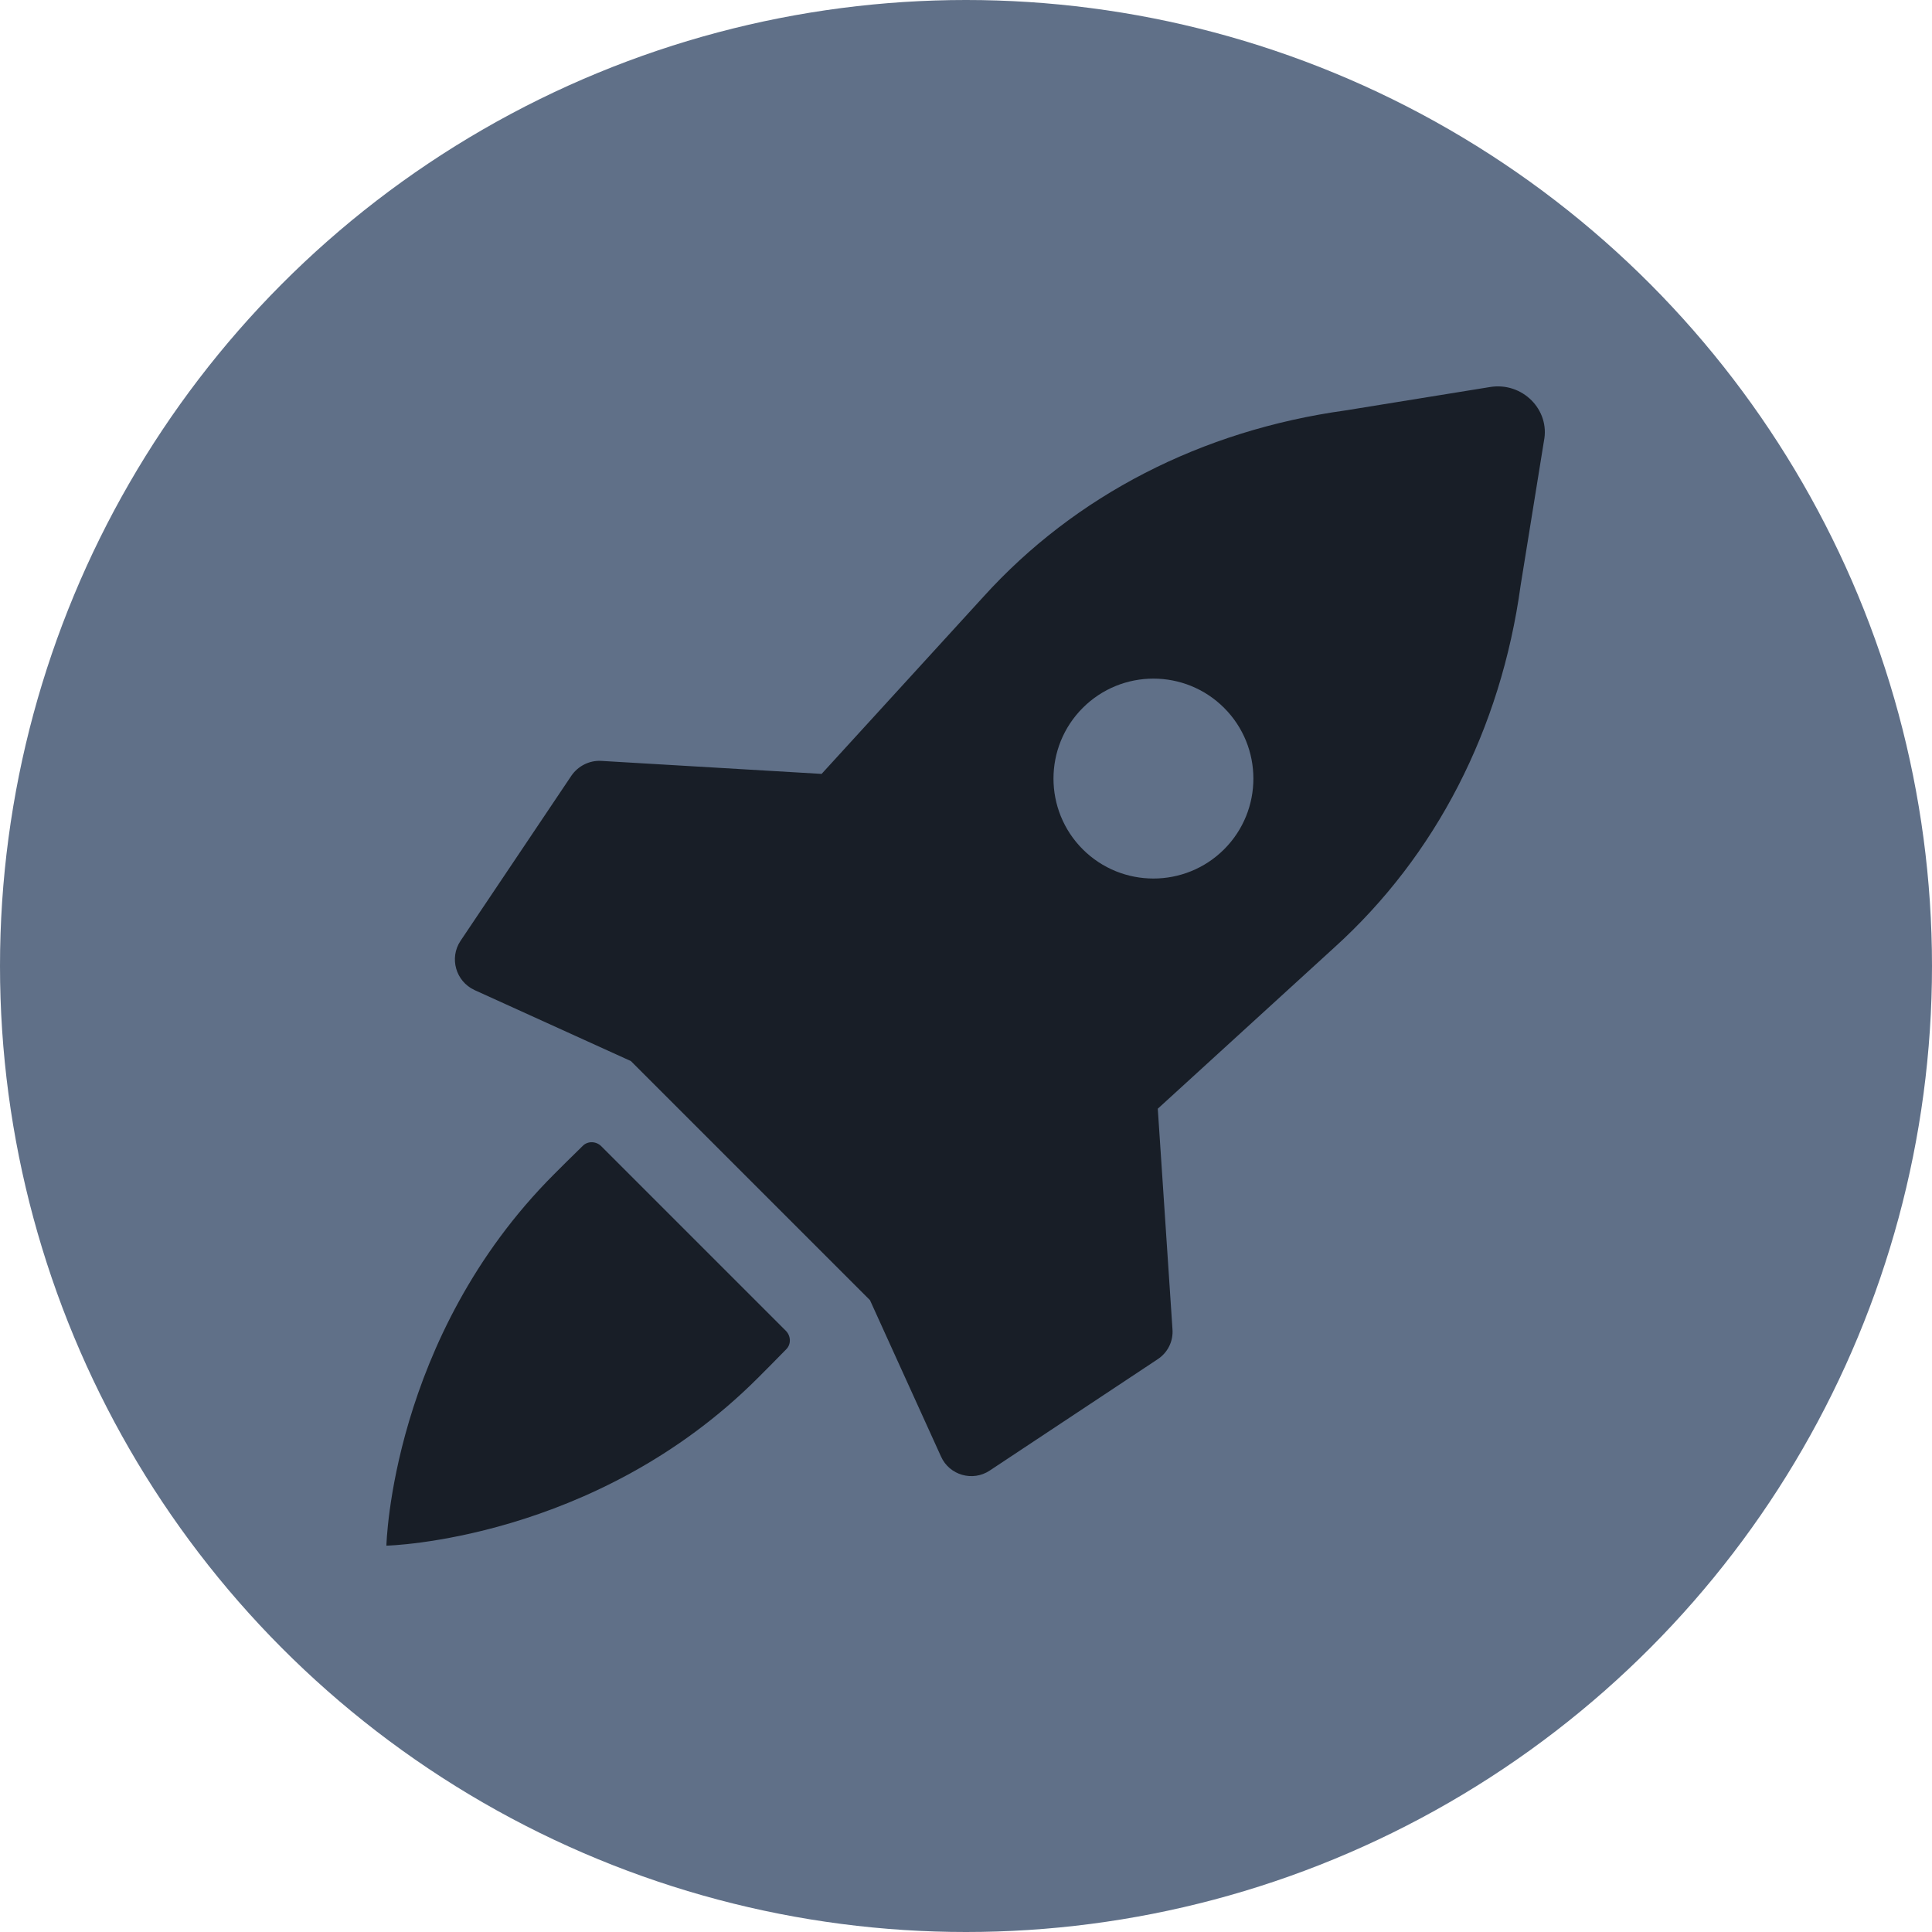
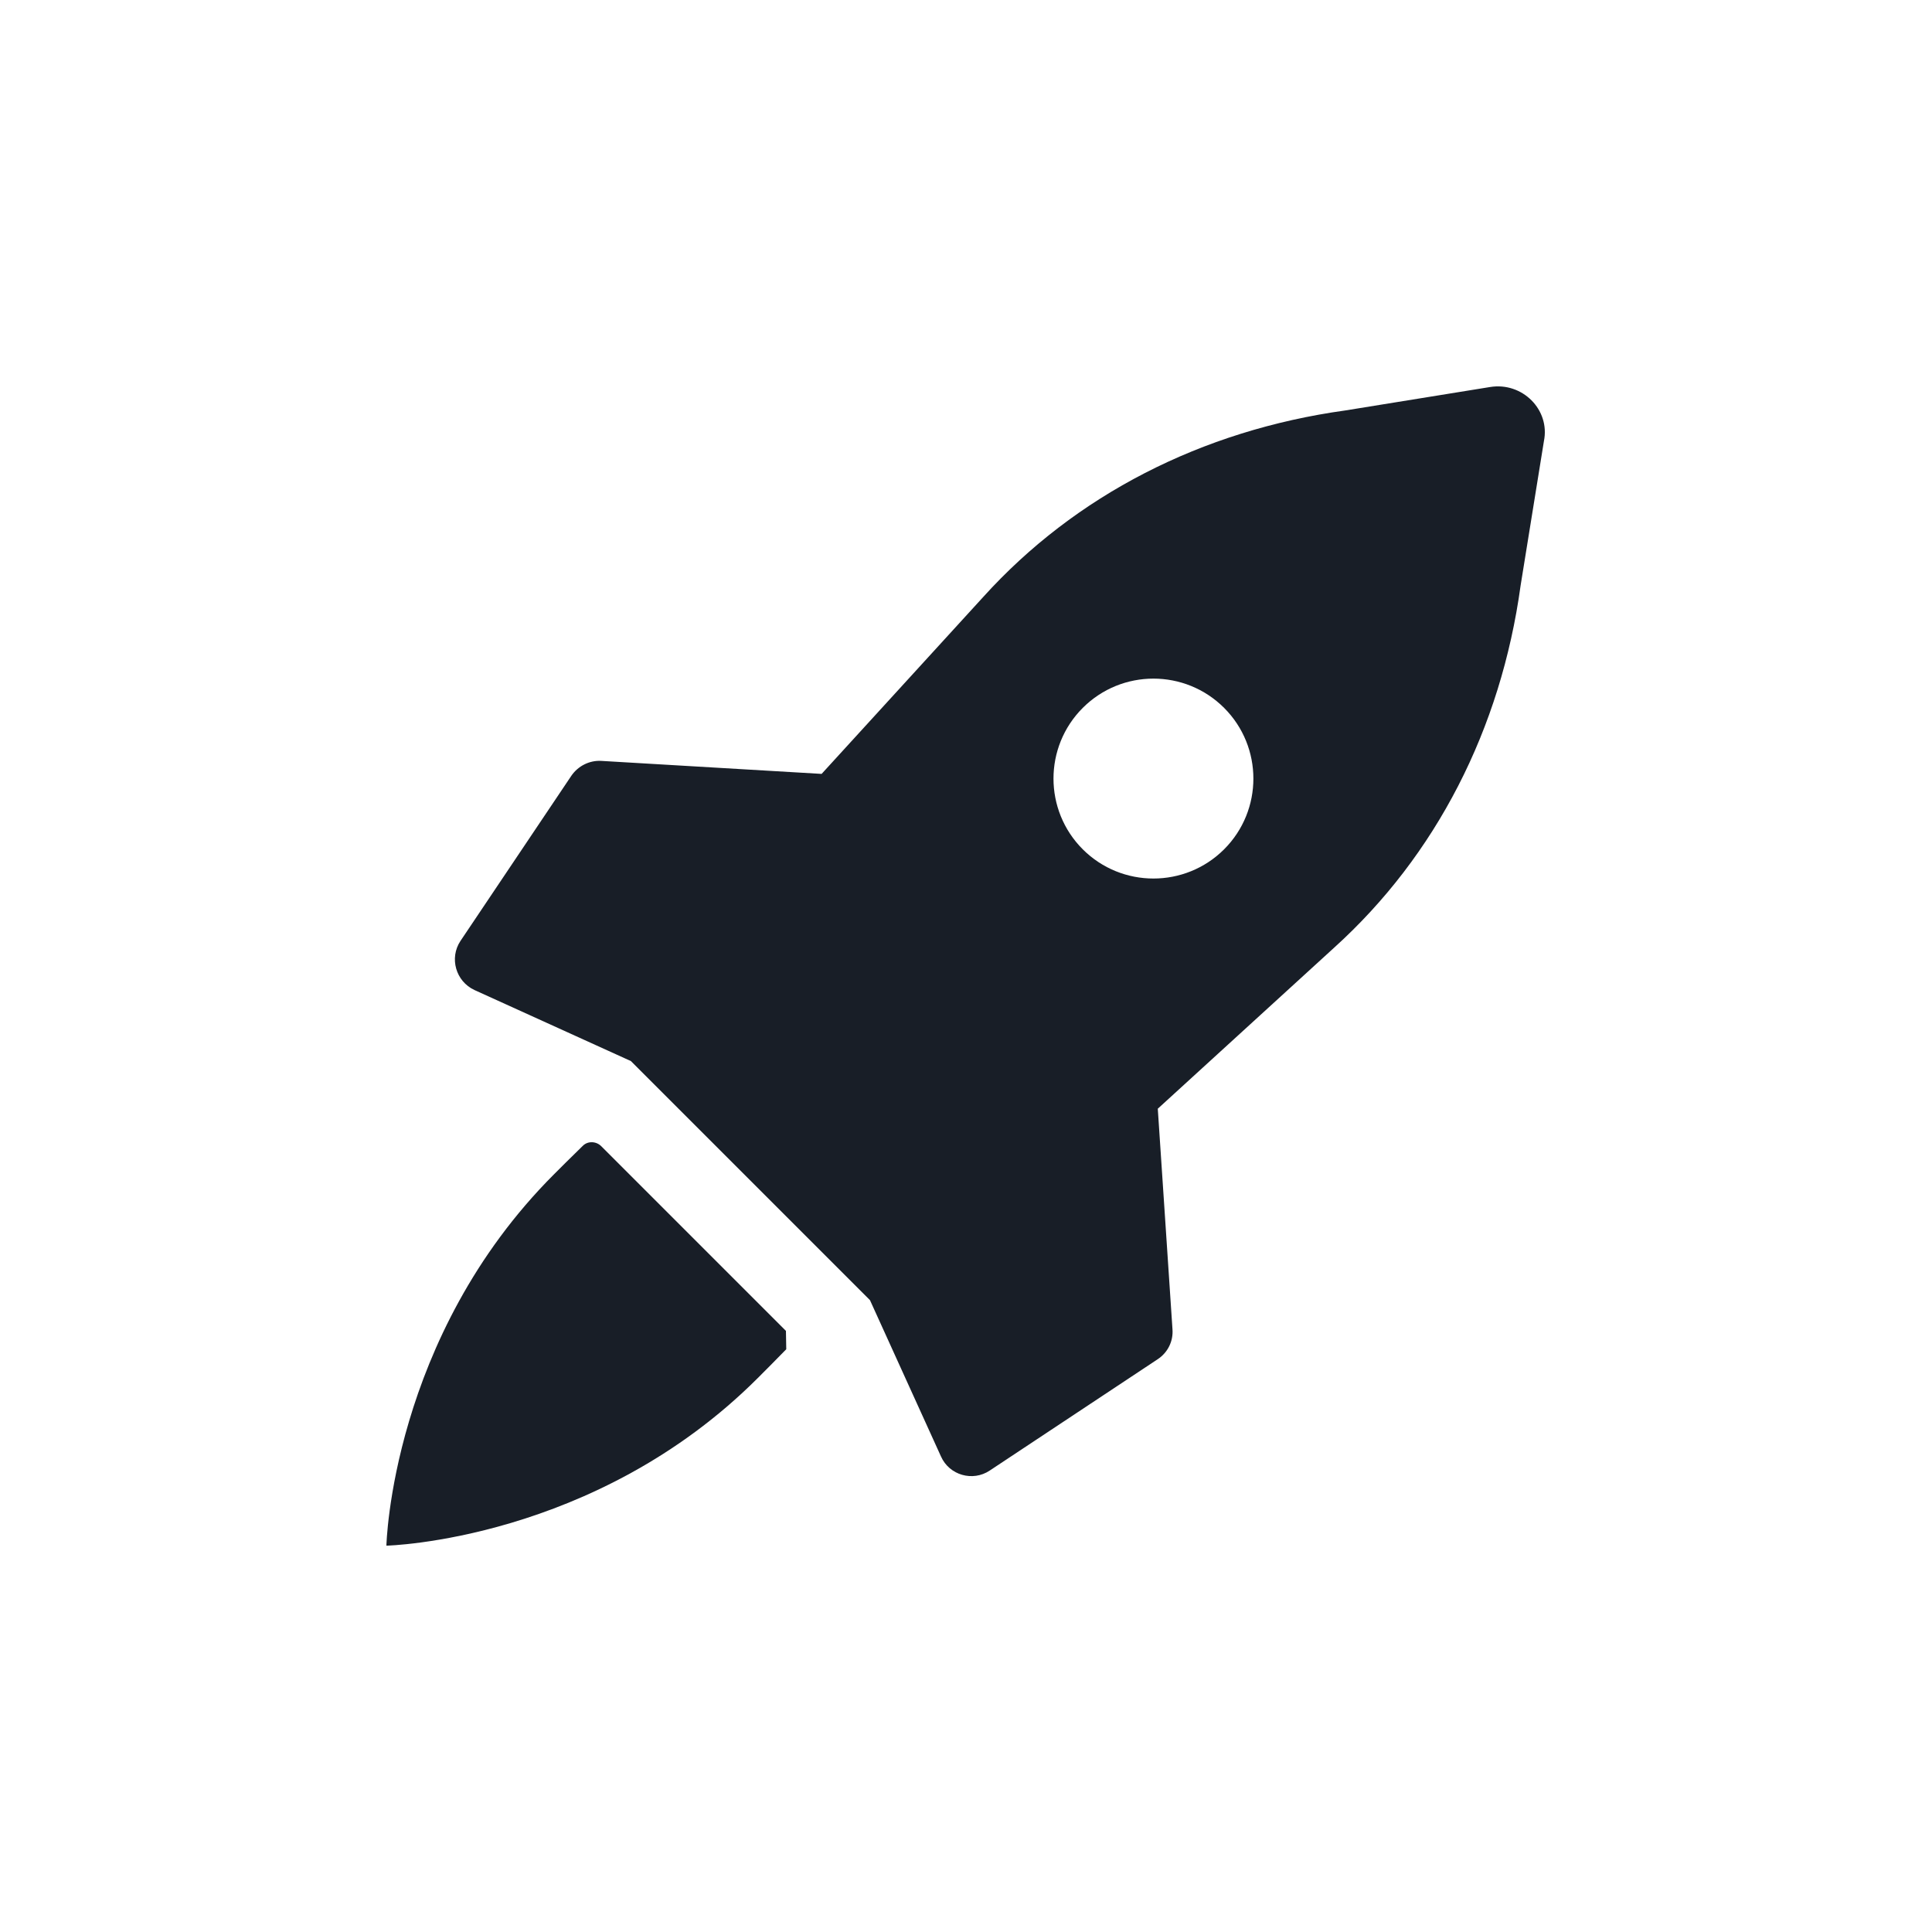
<svg xmlns="http://www.w3.org/2000/svg" width="30" height="30" viewBox="0 0 30 30" fill="none">
-   <circle cx="15" cy="15" r="15" fill="#607088" />
  <path d="M23.136 6.01L20.893 6.373C18.656 6.683 16.694 7.693 15.27 9.267L12.758 12.017L9.335 11.815C9.154 11.805 8.978 11.893 8.874 12.043L7.15 14.611C6.974 14.876 7.077 15.238 7.367 15.373L9.796 16.476L13.509 20.189L14.612 22.617C14.741 22.907 15.104 23.011 15.368 22.835L17.978 21.105C18.133 21.002 18.221 20.826 18.206 20.639L17.978 17.216L20.717 14.715C22.297 13.286 23.306 11.323 23.612 9.091L23.974 6.849C24.073 6.362 23.638 5.927 23.136 6.01ZM19.008 13.188C18.402 13.793 17.419 13.793 16.813 13.188C16.207 12.582 16.207 11.598 16.813 10.992C17.419 10.386 18.402 10.386 19.008 10.992C19.614 11.598 19.614 12.582 19.008 13.188Z" fill="#181E27" />
-   <path d="M12.204 20.666L9.335 17.797C9.257 17.72 9.128 17.714 9.05 17.792C8.895 17.942 8.682 18.155 8.605 18.232C6.072 20.765 6 24.001 6 24.001C6 24.001 9.237 23.928 11.769 21.396C11.846 21.319 12.059 21.106 12.209 20.951C12.287 20.873 12.281 20.744 12.204 20.666Z" fill="#181E27" />
+   <path d="M12.204 20.666L9.335 17.797C9.257 17.72 9.128 17.714 9.05 17.792C8.895 17.942 8.682 18.155 8.605 18.232C6.072 20.765 6 24.001 6 24.001C6 24.001 9.237 23.928 11.769 21.396C11.846 21.319 12.059 21.106 12.209 20.951Z" fill="#181E27" />
</svg>